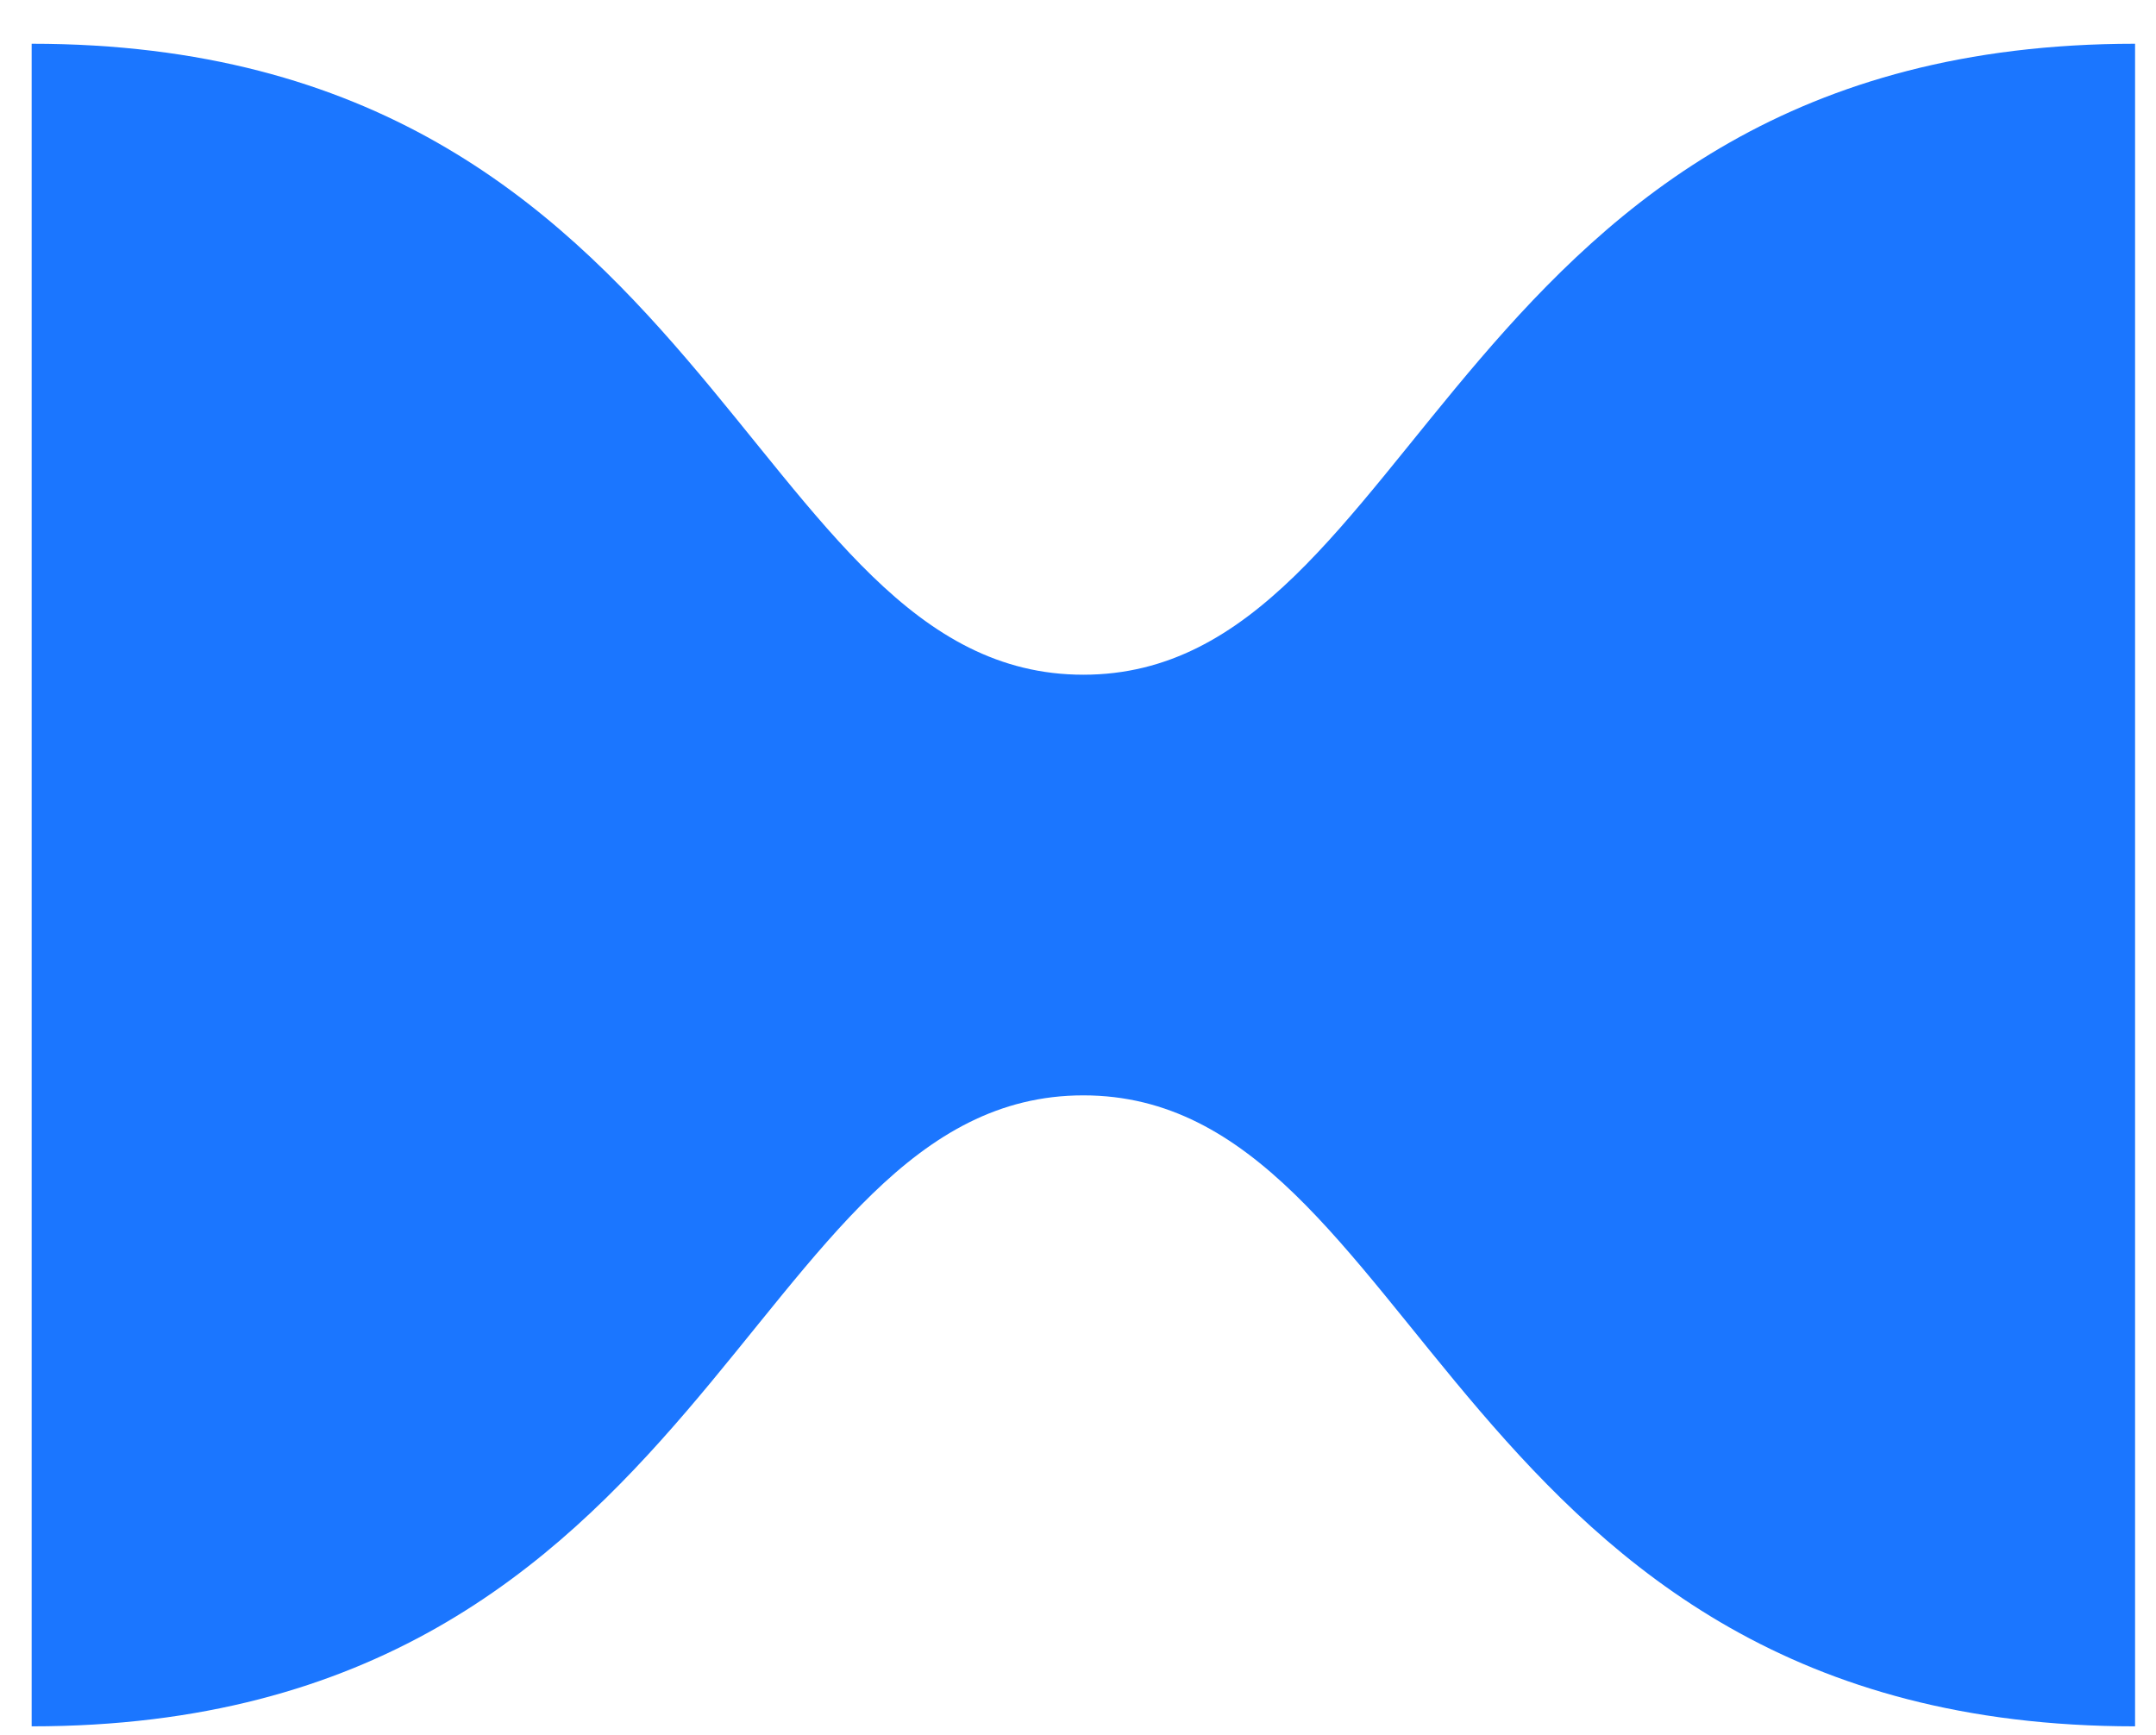
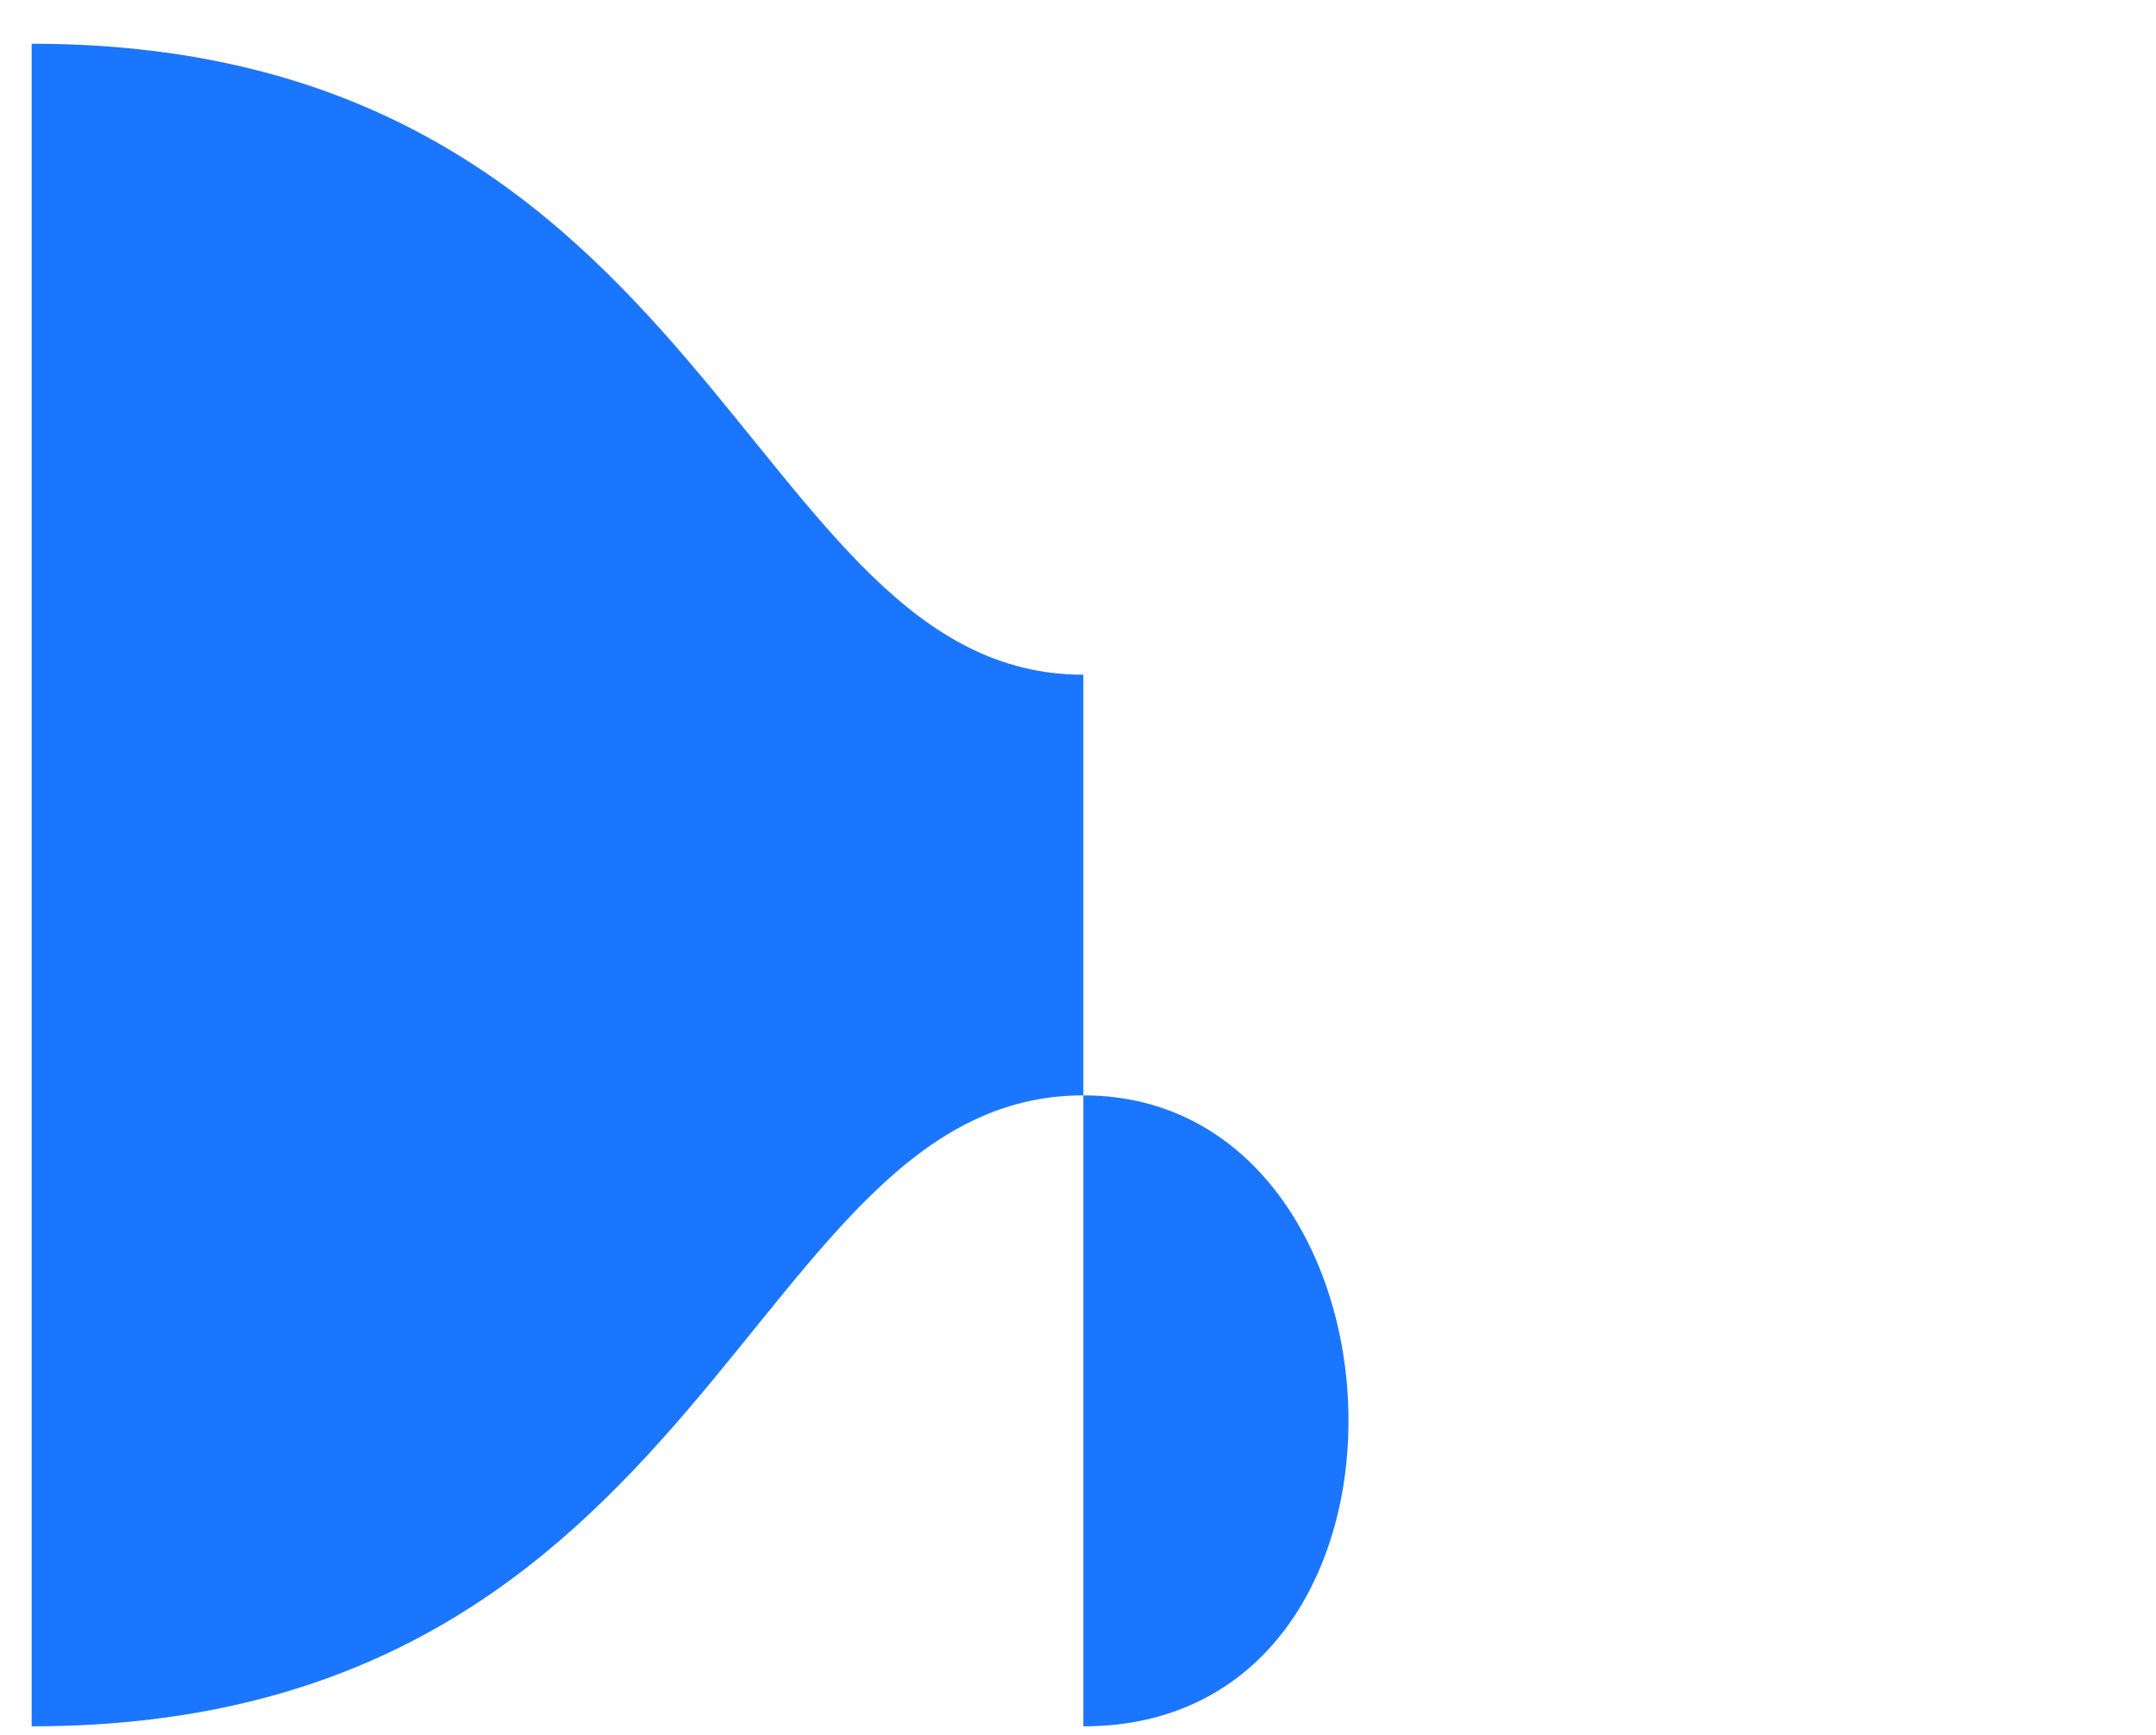
<svg xmlns="http://www.w3.org/2000/svg" width="41" height="33" viewBox="0 0 41 33" fill="none">
-   <path d="M0.602 0.832C13.602 0.832 14.161 12.832 20.602 12.832C27.042 12.832 27.602 0.832 40.602 0.832V32.832C27.602 32.832 27.042 20.832 20.602 20.832C14.161 20.832 13.602 32.832 0.602 32.832V0.832Z" fill="#1B76FF" />
+   <path d="M0.602 0.832C13.602 0.832 14.161 12.832 20.602 12.832V32.832C27.602 32.832 27.042 20.832 20.602 20.832C14.161 20.832 13.602 32.832 0.602 32.832V0.832Z" fill="#1B76FF" />
</svg>